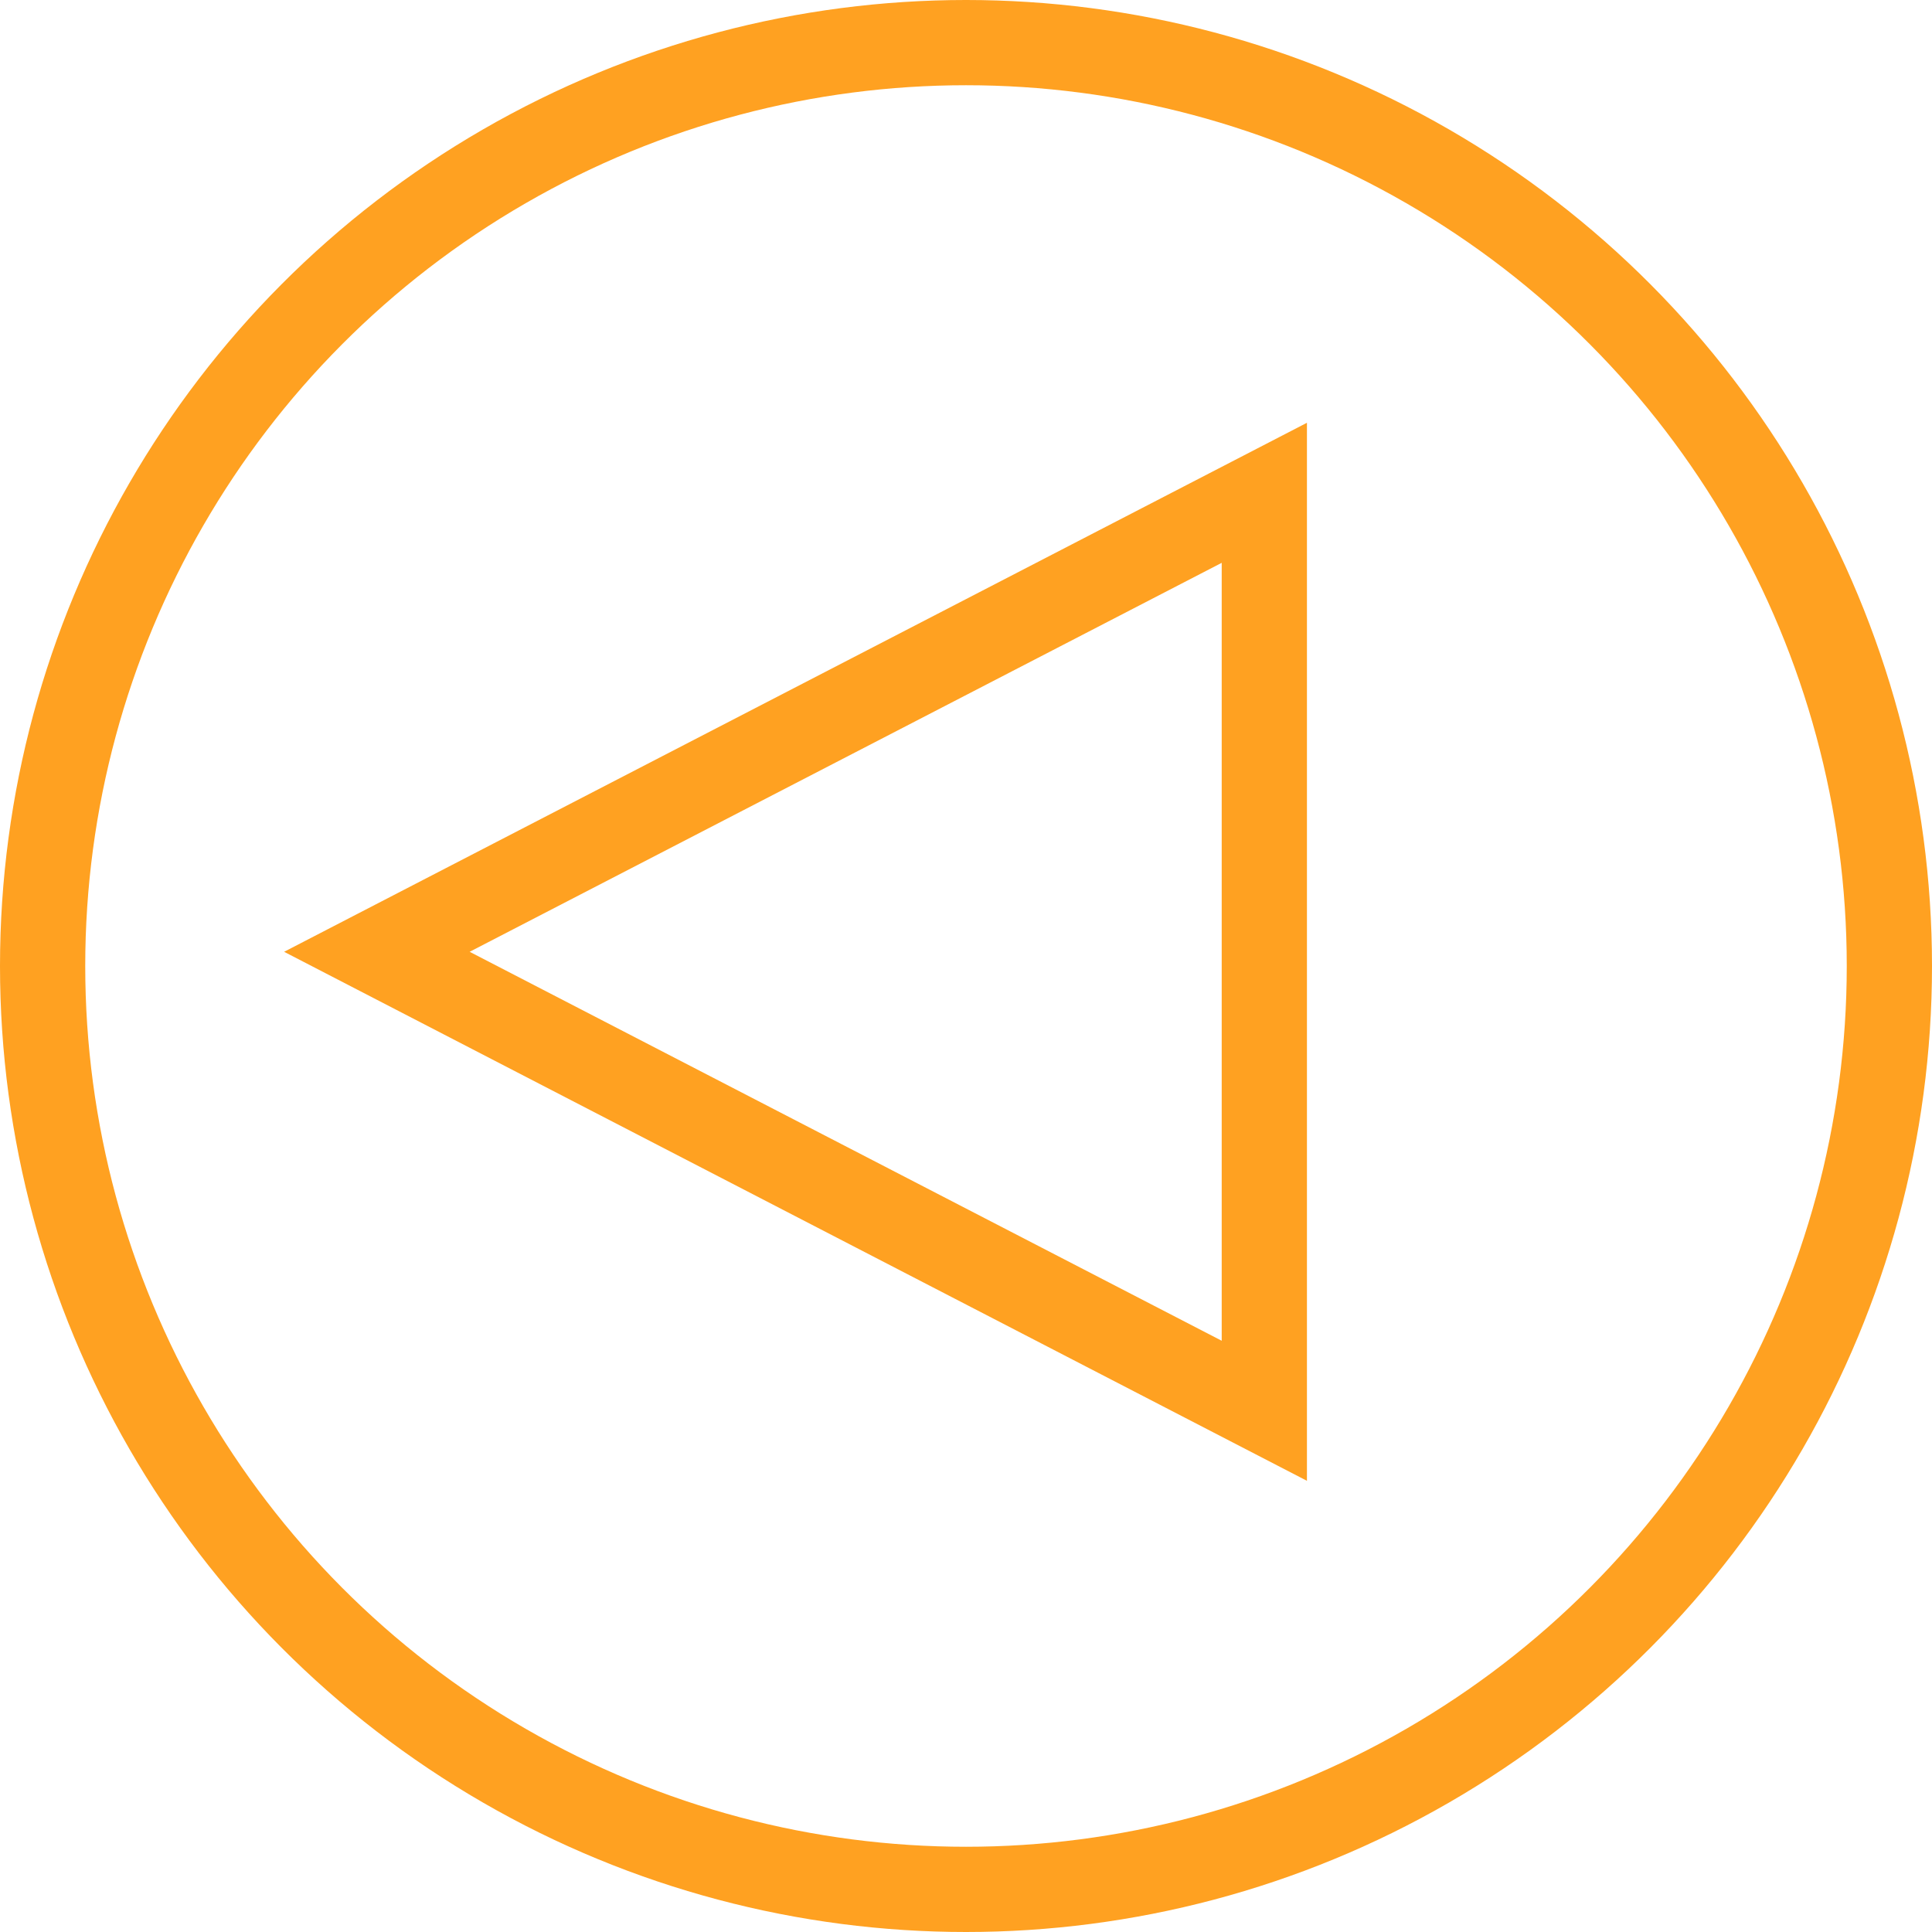
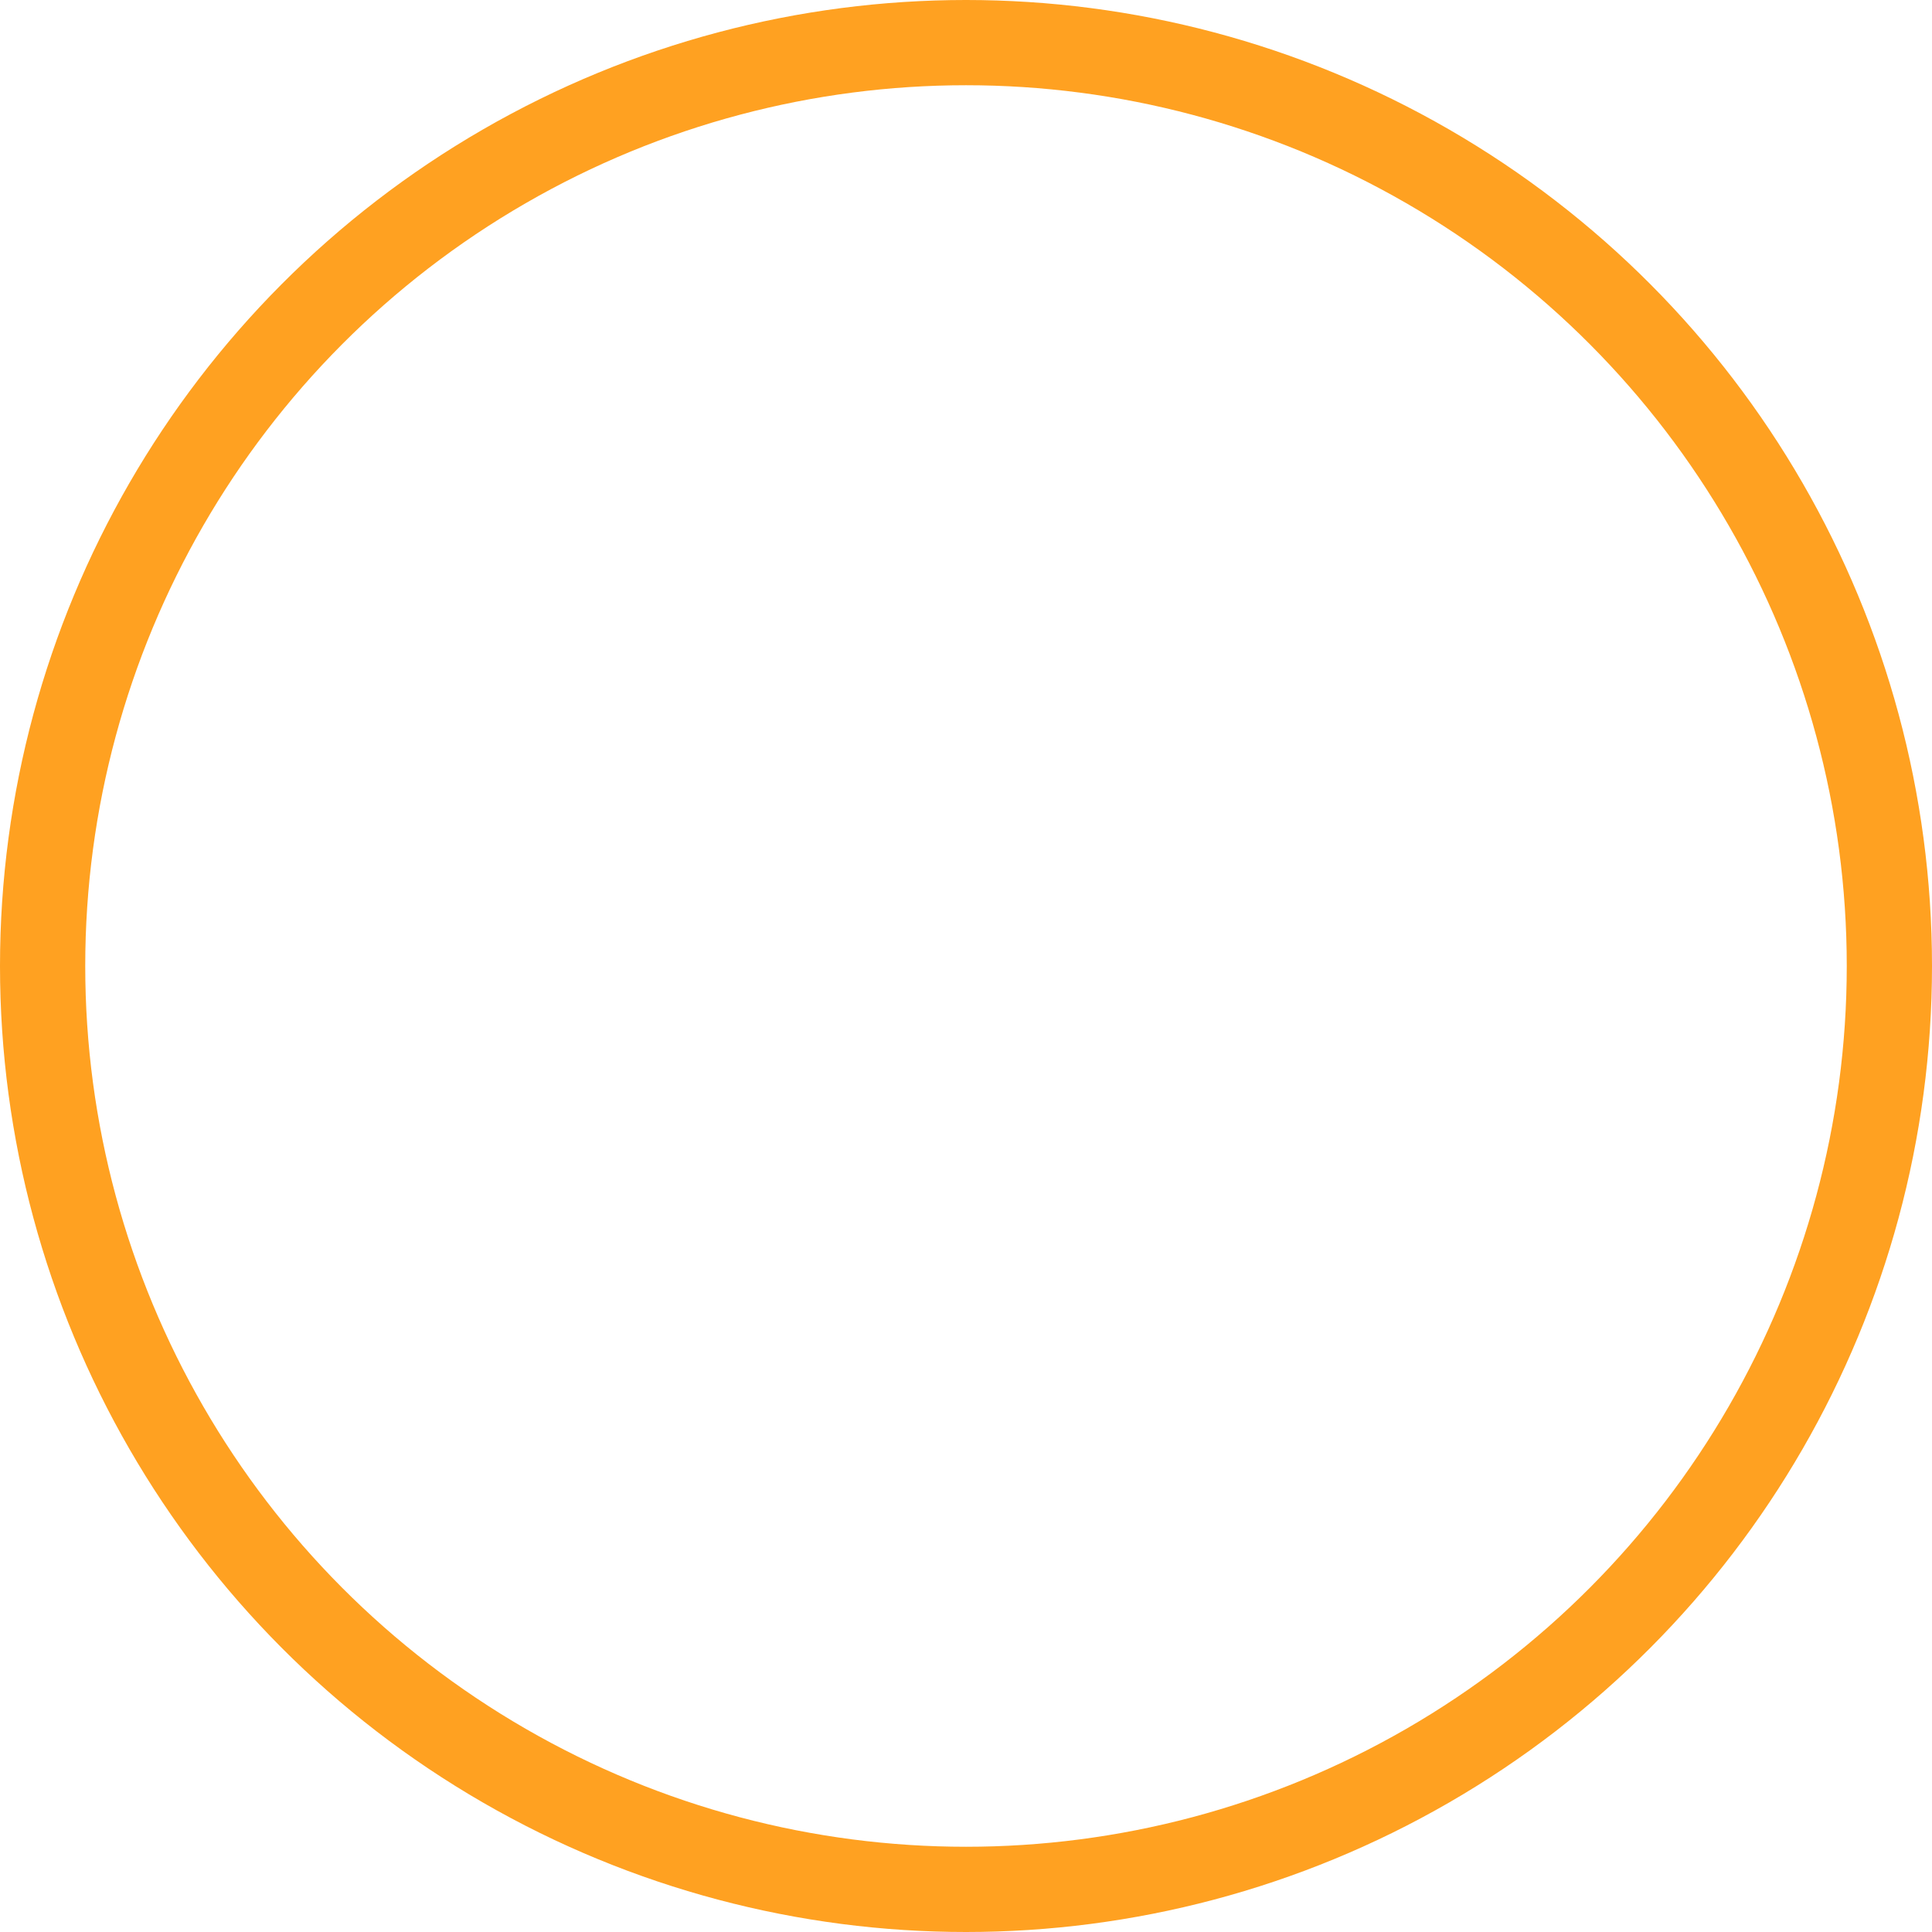
<svg xmlns="http://www.w3.org/2000/svg" width="68" height="68" viewBox="0 0 68 68" fill="none">
  <circle cx="34" cy="34" r="32.5" stroke="#FFA121" stroke-width="3" />
-   <path d="M44.5 49.655L13.265 33.5L44.5 17.345L44.5 49.655Z" stroke="#FFA121" stroke-width="3" />
</svg>